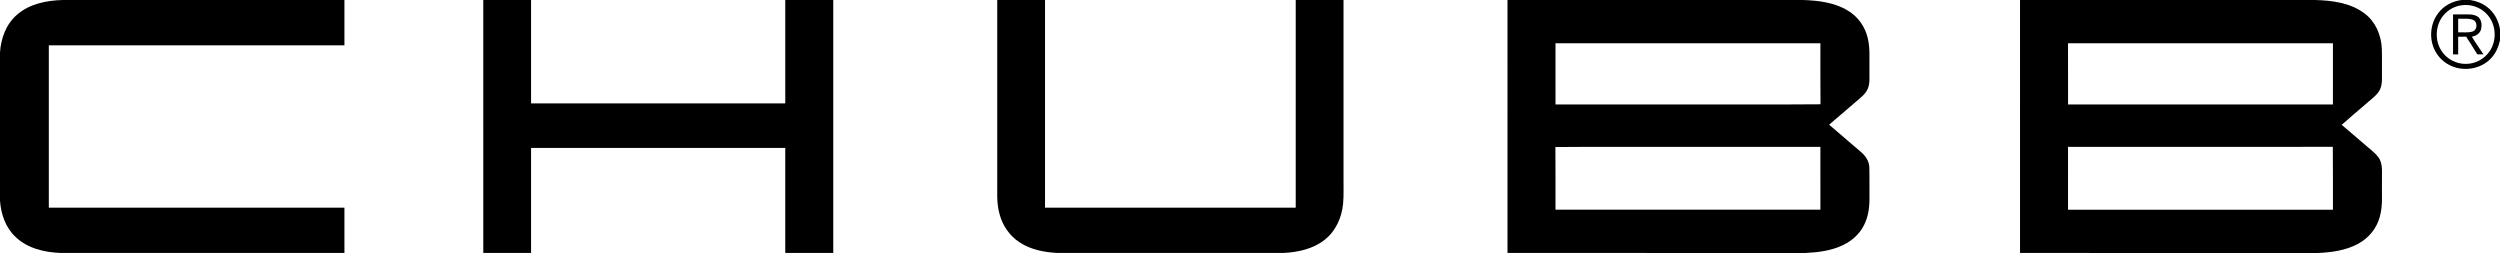
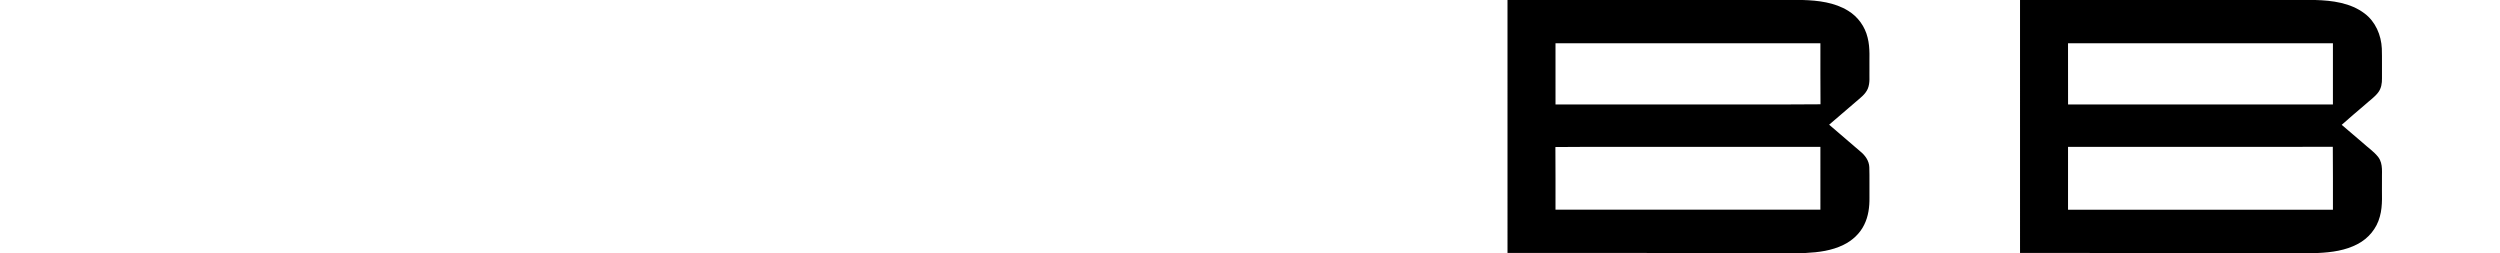
<svg xmlns="http://www.w3.org/2000/svg" xmlns:ns1="http://sodipodi.sourceforge.net/DTD/sodipodi-0.dtd" xmlns:ns2="http://www.inkscape.org/namespaces/inkscape" width="3034pt" height="307pt" viewBox="0 0 3034 307" version="1.1" id="svg17" ns1:docname="0000896159.svg">
  <defs id="defs21" />
  <ns1:namedview id="namedview19" pagecolor="#ffffff" bordercolor="#000000" borderopacity="0.25" ns2:showpageshadow="2" ns2:pageopacity="0.0" ns2:pagecheckerboard="0" ns2:deskcolor="#d1d1d1" ns2:document-units="pt" showgrid="false" />
  <g id="#000000ff">
-     <path fill="#000000" opacity="1" d="M 76.42,0 H 418 c 0,18.33 0.01,36.66 0,55 -119.59,0.01 -239.17,-0.02 -358.75,0.01 0.01,65.66 0,131.32 0,196.98 119.58,0.03 239.16,0 358.75,0.01 0,18.34 0,36.67 0,55 H 73.42 C 53.85,306.18 33.04,301.43 18.63,287.29 6.64,276.07 1.13,259.6 0,243.54 V 63.47 C 1.16,46.46 7.47,29.03 20.77,17.77 35.97,4.49 56.79,0.47 76.42,0 Z" id="path2" />
-     <path fill="#000000" opacity="1" d="m 586.5,0 h 58 c 0.01,41.83 -0.01,83.66 0,125.5 102.84,0 205.67,0 308.5,-0.01 0,-41.83 0,-83.66 0,-125.49 h 58.25 c 0,102.33 0,204.67 0,307 H 953 c 0,-42.5 0,-85 0,-127.49 C 850.17,179.5 747.34,179.5 644.51,179.5 644.5,222 644.5,264.5 644.5,307 H 586.51 C 586.49,204.67 586.5,102.33 586.5,0 Z" id="path4" />
-     <path fill="#000000" opacity="1" d="m 1210.25,0 h 58 c -0.01,84 0.01,167.99 0,251.99 101.41,0.03 202.83,0 304.24,0.01 0.02,-84 0,-168 0.01,-252 h 57.99 c 0.02,71.66 0.01,143.33 0.01,214.99 -0.21,10.68 0.5,21.39 -0.5,32.04 -1.51,16.67 -8.82,33.36 -22.23,43.82 -14.1,11.37 -32.58,15.24 -50.28,16.15 h -273.98 c -15.94,-0.79 -32.32,-3.88 -45.88,-12.73 -12.16,-7.76 -20.84,-20.35 -24.52,-34.22 -4.18,-14.33 -2.55,-29.36 -2.86,-44.05 0,-72 0,-144 0,-216 z" id="path6" />
    <path fill="#000000" opacity="1" d="m 1829.5,0 h 358.14 c 18.98,0.55 38.84,2.9 55.31,13.1 11.78,7.15 20.39,19.11 23.58,32.5 3.33,12.87 1.92,26.26 2.22,39.4 -0.26,7.59 0.99,15.56 -2.04,22.77 -3,6.89 -9.36,11.27 -14.82,16.08 -10.68,9.16 -21.38,18.3 -32.05,27.48 12.54,10.82 25.15,21.57 37.72,32.36 5.92,4.73 10.76,11.4 11.04,19.24 0.37,12.35 0.03,24.72 0.17,37.08 0.16,11.1 -1.31,22.49 -6.28,32.54 -5.18,10.85 -14.5,19.42 -25.26,24.61 -14.17,7.02 -30.14,9.06 -45.75,9.84 H 1829.51 C 1829.49,204.67 1829.5,102.33 1829.5,0 m 58.25,52.51 c 0.01,24.75 -0.02,49.49 0.02,74.24 56.74,-0.01 113.49,0 170.24,0 50.44,-0.13 100.91,0.25 151.35,-0.19 -0.27,-24.68 -0.04,-49.37 -0.12,-74.05 -107.16,-0.01 -214.32,-0.01 -321.49,0 m -0.12,125.93 c 0.28,25.35 0.04,50.7 0.12,76.05 107.17,0.02 214.33,0.01 321.49,0 0,-25.41 0.02,-50.83 -0.01,-76.24 -58.08,0.01 -116.15,0 -174.23,0 -49.12,0.13 -98.26,-0.25 -147.37,0.19 z" id="path8" />
    <path fill="#000000" opacity="1" d="m 2451.5,0 h 358.15 c 20.77,0.58 42.95,3.4 59.99,16.34 13.25,9.9 20.21,26.31 20.95,42.55 0.37,12.03 0.04,24.08 0.18,36.11 0.13,5.98 -0.84,12.3 -4.58,17.16 -4.31,5.7 -10.32,9.73 -15.54,14.5 -9.56,8.31 -19.36,16.34 -28.75,24.83 8.44,7.06 16.72,14.31 25.1,21.44 6.4,5.91 13.86,10.82 19.27,17.73 6.32,8.46 4.06,19.54 4.48,29.34 -0.41,14.35 1.4,29.05 -2.63,43.05 -3.73,14.22 -13.88,26.37 -26.88,33.09 -14.64,7.82 -31.42,10.07 -47.77,10.86 H 2451.51 C 2451.49,204.67 2451.5,102.33 2451.5,0 m 58.25,52.51 c 0.03,24.75 -0.06,49.5 0.05,74.26 107.14,-0.04 214.29,-0.01 321.43,-0.02 0.03,-24.75 0.01,-49.5 0.01,-74.24 -107.16,-0.01 -214.32,-0.01 -321.49,0 m 0.02,125.74 c -0.04,25.41 -0.01,50.83 -0.01,76.24 107.16,0.01 214.32,0.01 321.49,0 -0.1,-25.44 0.18,-50.88 -0.15,-76.32 -107.11,0.18 -214.22,0.04 -321.33,0.08 z" id="path10" />
-     <path fill="#000000" opacity="1" d="m 2987.51,0 h 10.34 c 7.45,1.18 14.73,3.92 20.7,8.63 8.43,6.46 13.76,16.42 15.45,26.82 v 13.37 c -1.51,7.52 -4.66,14.78 -9.7,20.61 -10.57,12.56 -28.81,17.02 -44.33,12.47 -9.51,-2.77 -18.01,-9.04 -23.19,-17.5 -9.24,-14.57 -8.31,-34.78 2.24,-48.44 6.68,-9.05 17.4,-14.63 28.49,-15.96 m -1.02,6.56 c -6.73,1.03 -13.09,4.19 -18.04,8.83 -12.53,11.34 -14.74,31.76 -5.76,45.9 6.26,10.26 18.26,16.56 30.24,16.23 10.95,-0.03 21.65,-5.67 27.97,-14.6 9.69,-13.32 8.67,-33.26 -2.54,-45.39 -7.8,-8.8 -20.32,-13.03 -31.87,-10.97 z" id="path12" />
-     <path fill="#000000" opacity="1" d="m 2977,17.51 c 6.32,-0.02 12.65,-0.01 18.99,-0.02 4.13,0.05 8.67,0.64 11.9,3.49 4.05,3.76 4.32,10.01 2.98,15.04 -1.4,4.89 -6.3,7.58 -10.95,8.59 4.26,7.38 9.41,14.21 14.03,21.37 -2.54,0.06 -5.05,0.04 -7.54,-0.09 -4.33,-7.22 -8.95,-14.26 -13.45,-21.36 -3.26,-0.05 -6.51,-0.05 -9.73,0.02 0.04,7.15 0,14.3 0.02,21.45 -2.12,0 -4.19,0 -6.25,0 -0.01,-16.16 0,-32.33 0,-48.49 m 6.25,5.25 c -0.02,5.48 0.01,10.96 -0.02,16.44 5.85,-0.2 11.96,0.84 17.65,-1 6,-2.09 6.16,-12.03 0.14,-14.19 -5.67,-2.12 -11.88,-0.97 -17.77,-1.25 z" id="path14" />
  </g>
</svg>